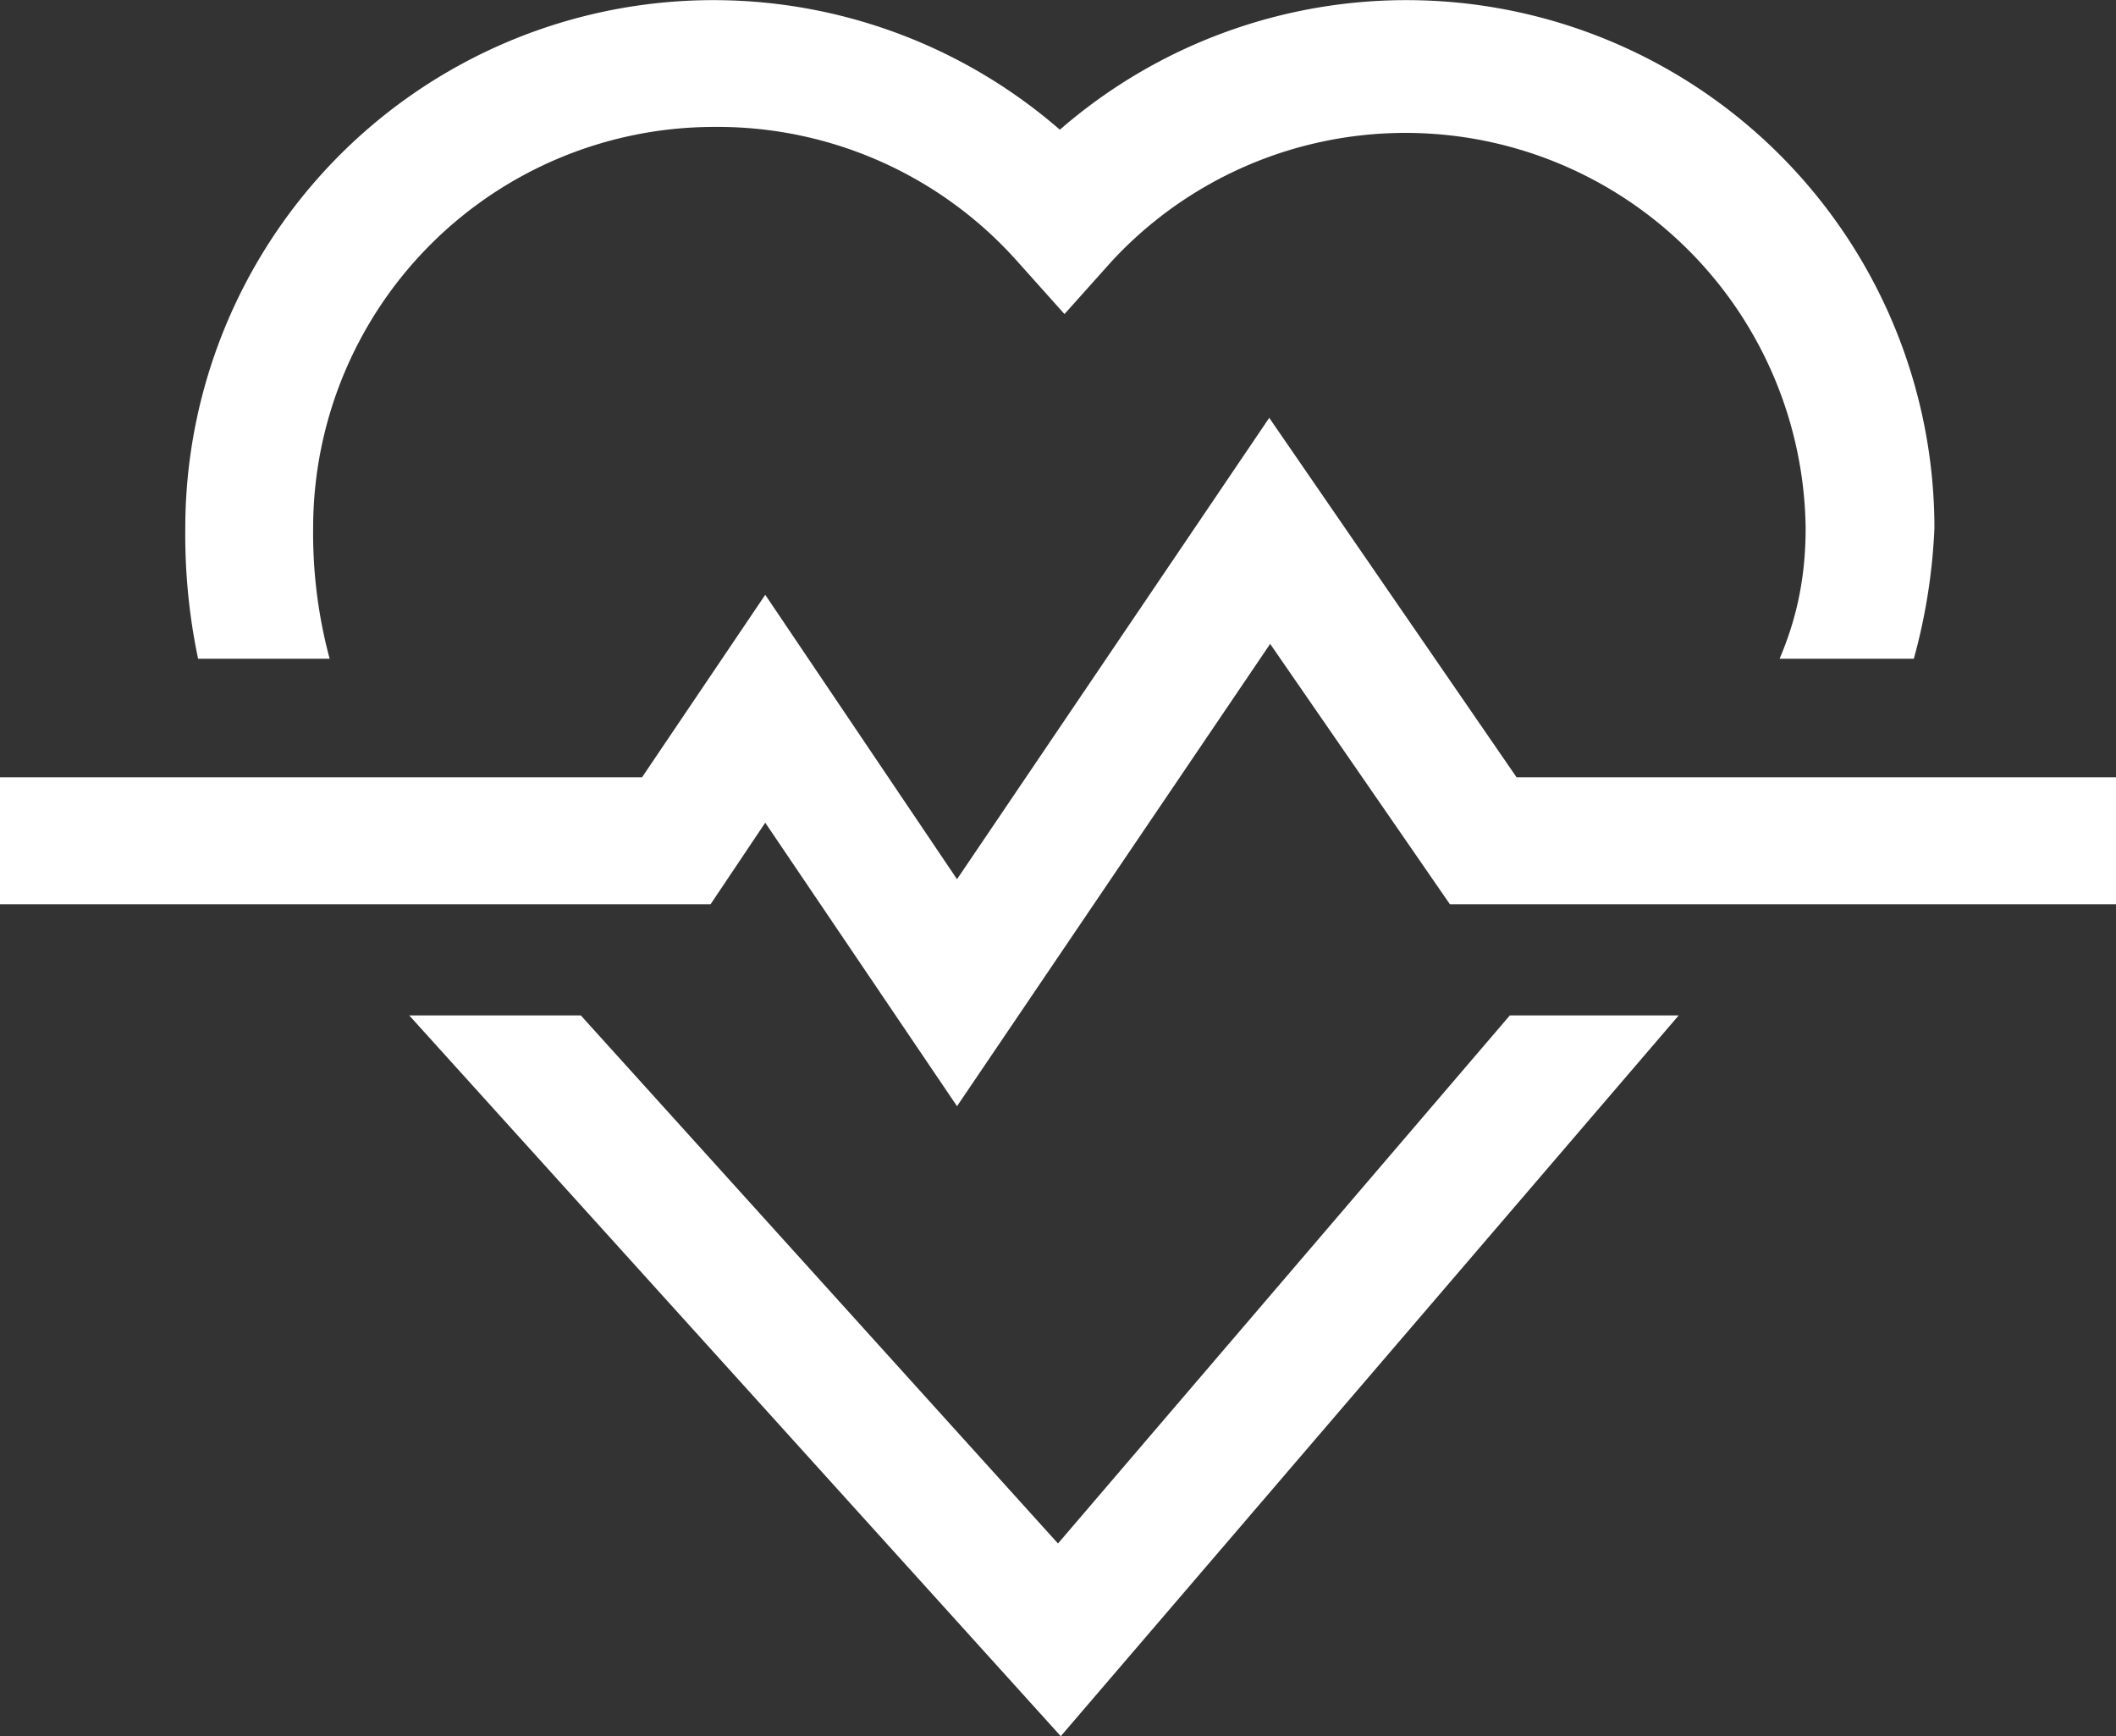
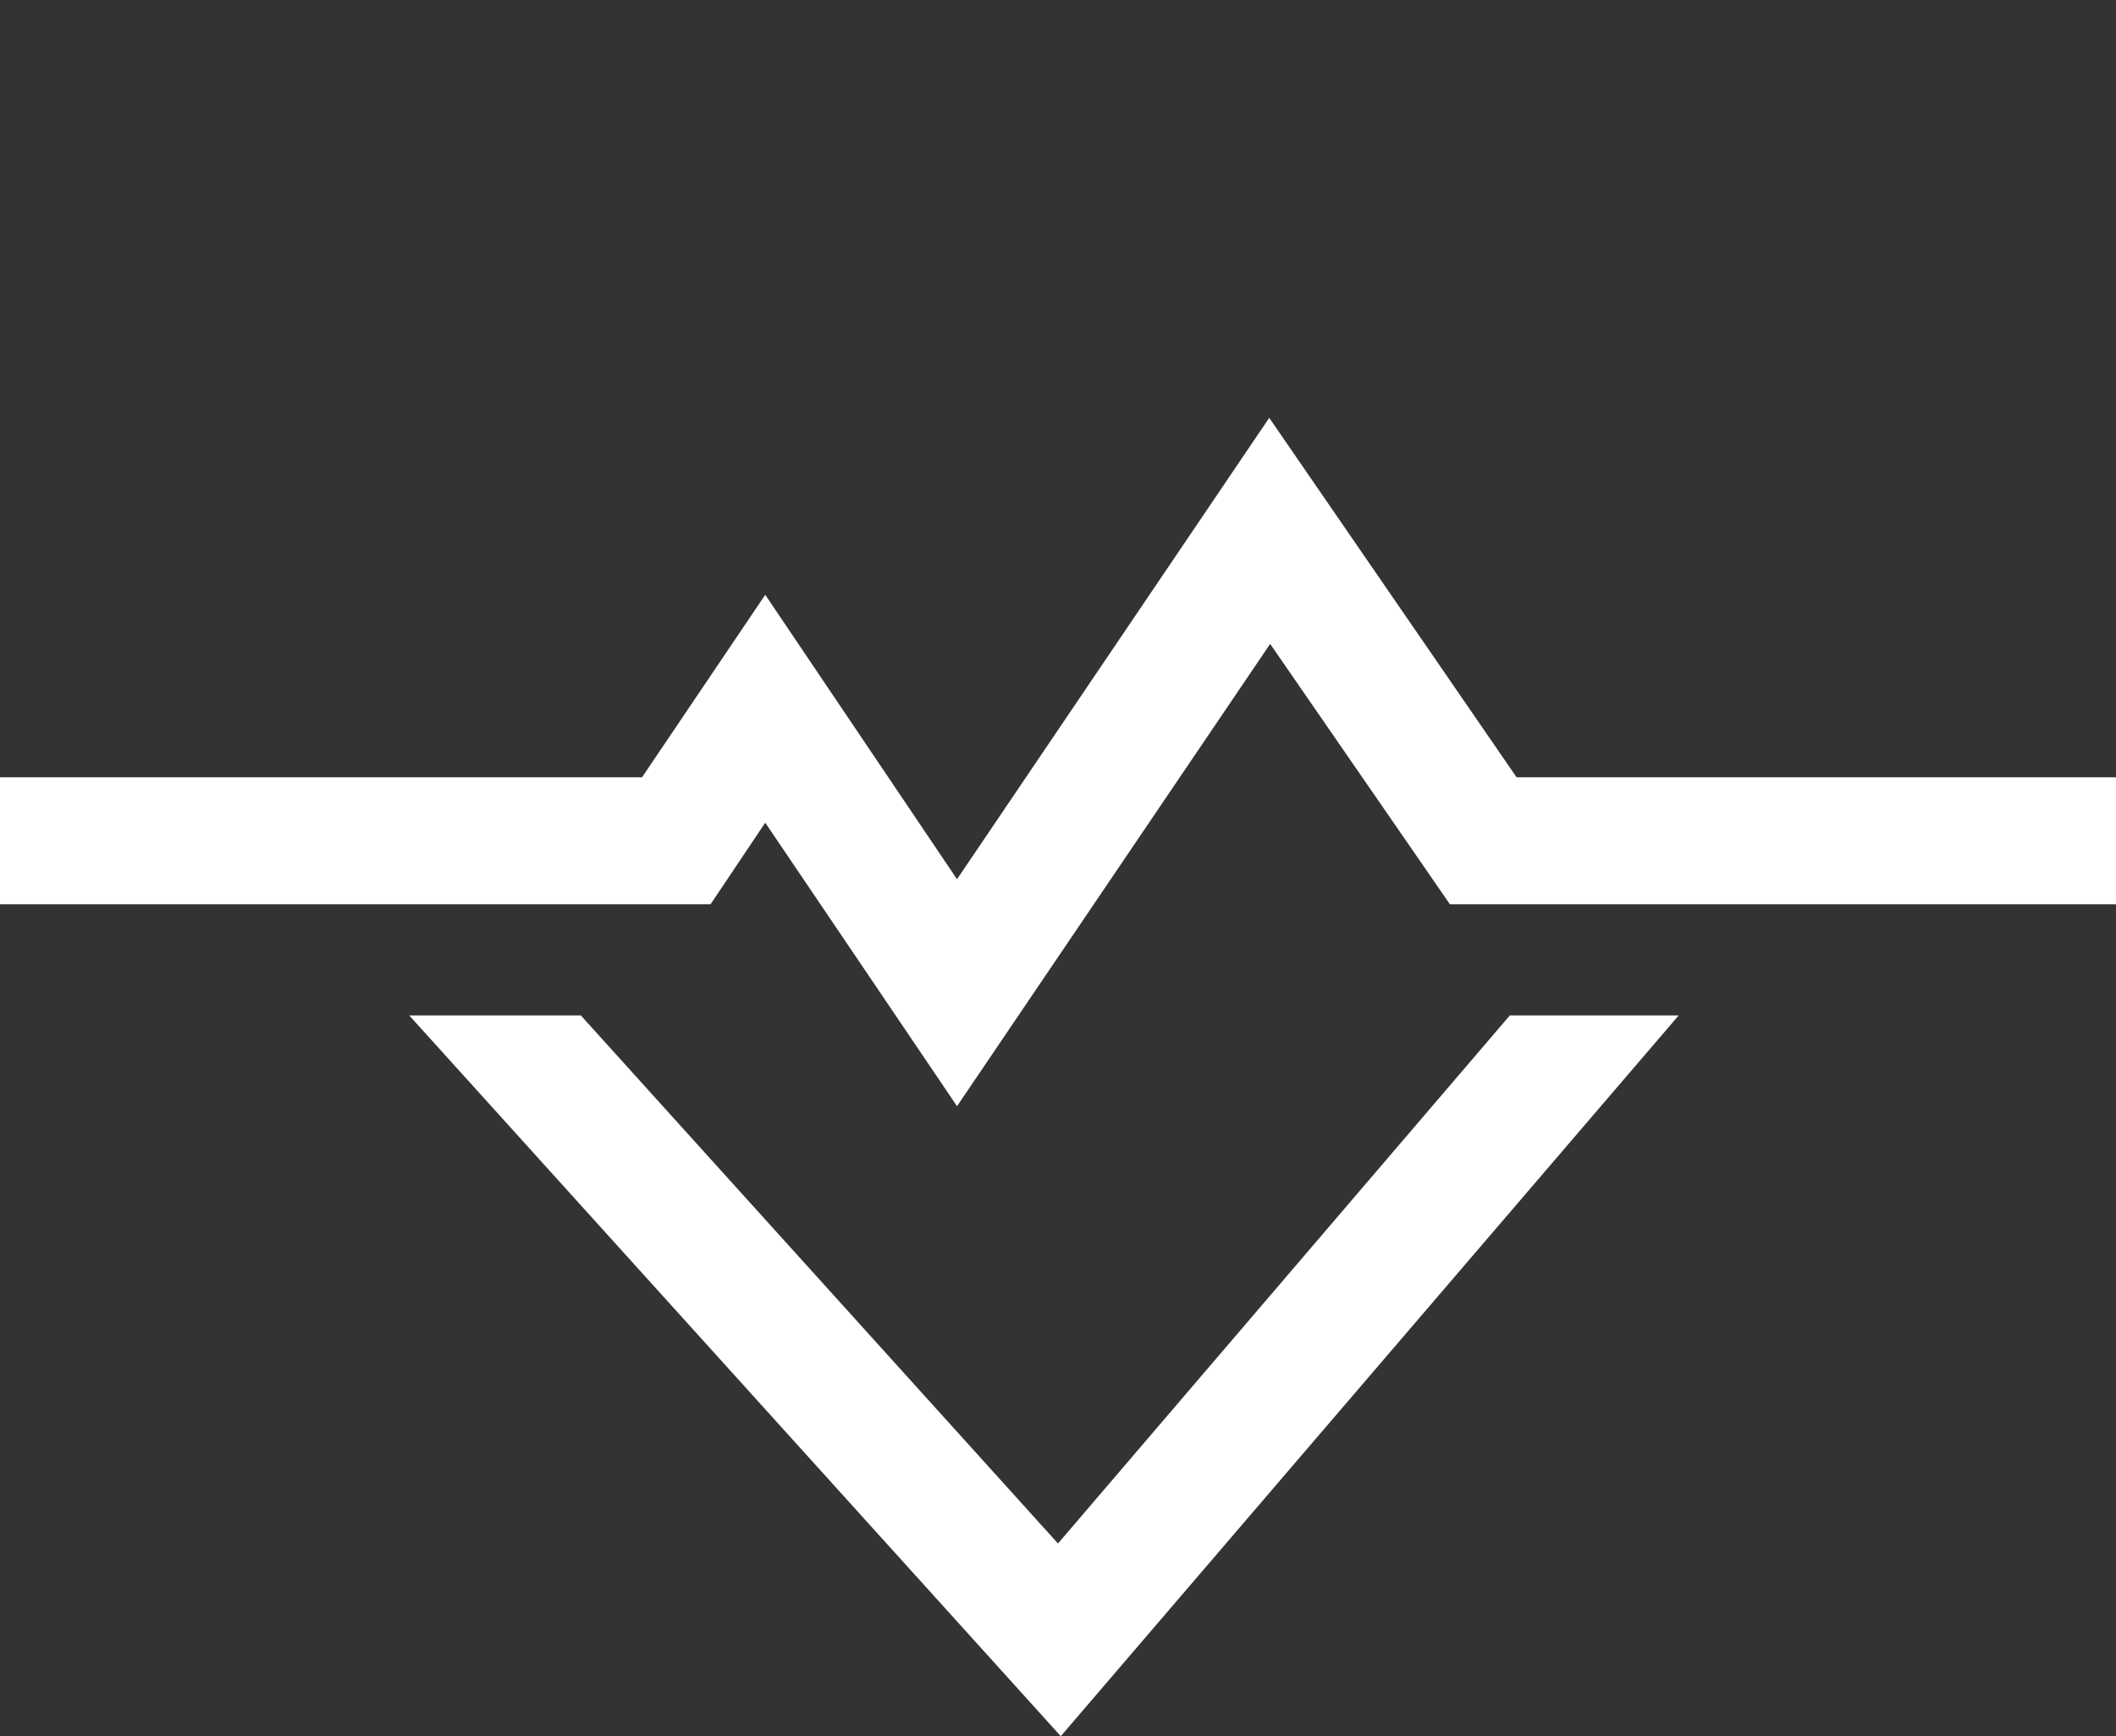
<svg xmlns="http://www.w3.org/2000/svg" viewBox="0 0 22.84 18.74">
  <rect x="0" y="0" width="22.84" height="18.74" fill="#333333" stroke="none" />
  <defs>
    <style>.cls-1{fill:none;}.cls-2{clip-path:url(#clip-path);}.cls-3{fill:#fff;}.cls-4{clip-path:url(#clip-path-2);}</style>
    <clipPath id="clip-path" transform="translate(0 -3.42)">
      <rect class="cls-1" x="1.09" y="14.38" width="22.03" height="13.39" />
    </clipPath>
    <clipPath id="clip-path-2" transform="translate(0 -3.42)">
-       <rect class="cls-1" x="1.09" width="22.03" height="10.53" />
-     </clipPath>
+       </clipPath>
  </defs>
  <title>Risorsa 21</title>
  <g id="Livello_2" data-name="Livello 2">
    <g id="Livello_1-2" data-name="Livello 1">
      <g class="cls-2">
        <path class="cls-3" d="M11.45,22.16,3.73,13.62A6.53,6.53,0,0,1,2,9.12a5.7,5.7,0,0,1,9.44-4.3,5.7,5.7,0,0,1,9.44,4.3,6.28,6.28,0,0,1-1.8,4.14ZM7.71,4.79A4.33,4.33,0,0,0,3.38,9.12a5.21,5.21,0,0,0,1.38,3.59l6.66,7.37L18,12.39c1-1.28,1.49-2.07,1.49-3.27A4.32,4.32,0,0,0,12,6.24l-.51.57-.51-.57A4.33,4.33,0,0,0,7.71,4.79" transform="translate(0 -3.42)" />
      </g>
      <g class="cls-4">
-         <path class="cls-3" d="M11.45,22.16,3.73,13.62A6.53,6.53,0,0,1,2,9.12a5.7,5.7,0,0,1,9.44-4.3,5.7,5.7,0,0,1,9.44,4.3,6.28,6.28,0,0,1-1.8,4.14ZM7.71,4.79A4.33,4.33,0,0,0,3.38,9.12a5.21,5.21,0,0,0,1.38,3.59l6.66,7.37L18,12.39c1-1.28,1.49-2.07,1.49-3.27A4.32,4.32,0,0,0,12,6.24l-.51.57-.51-.57A4.33,4.33,0,0,0,7.71,4.79" transform="translate(0 -3.42)" />
-       </g>
+         </g>
      <polygon class="cls-3" points="10.33 11.94 8.26 8.88 7.67 9.76 0 9.76 0 8.39 6.93 8.39 8.26 6.42 10.33 9.49 13.7 4.51 16.37 8.39 22.84 8.39 22.84 9.76 15.65 9.76 13.71 6.95 10.33 11.94" />
    </g>
  </g>
</svg>